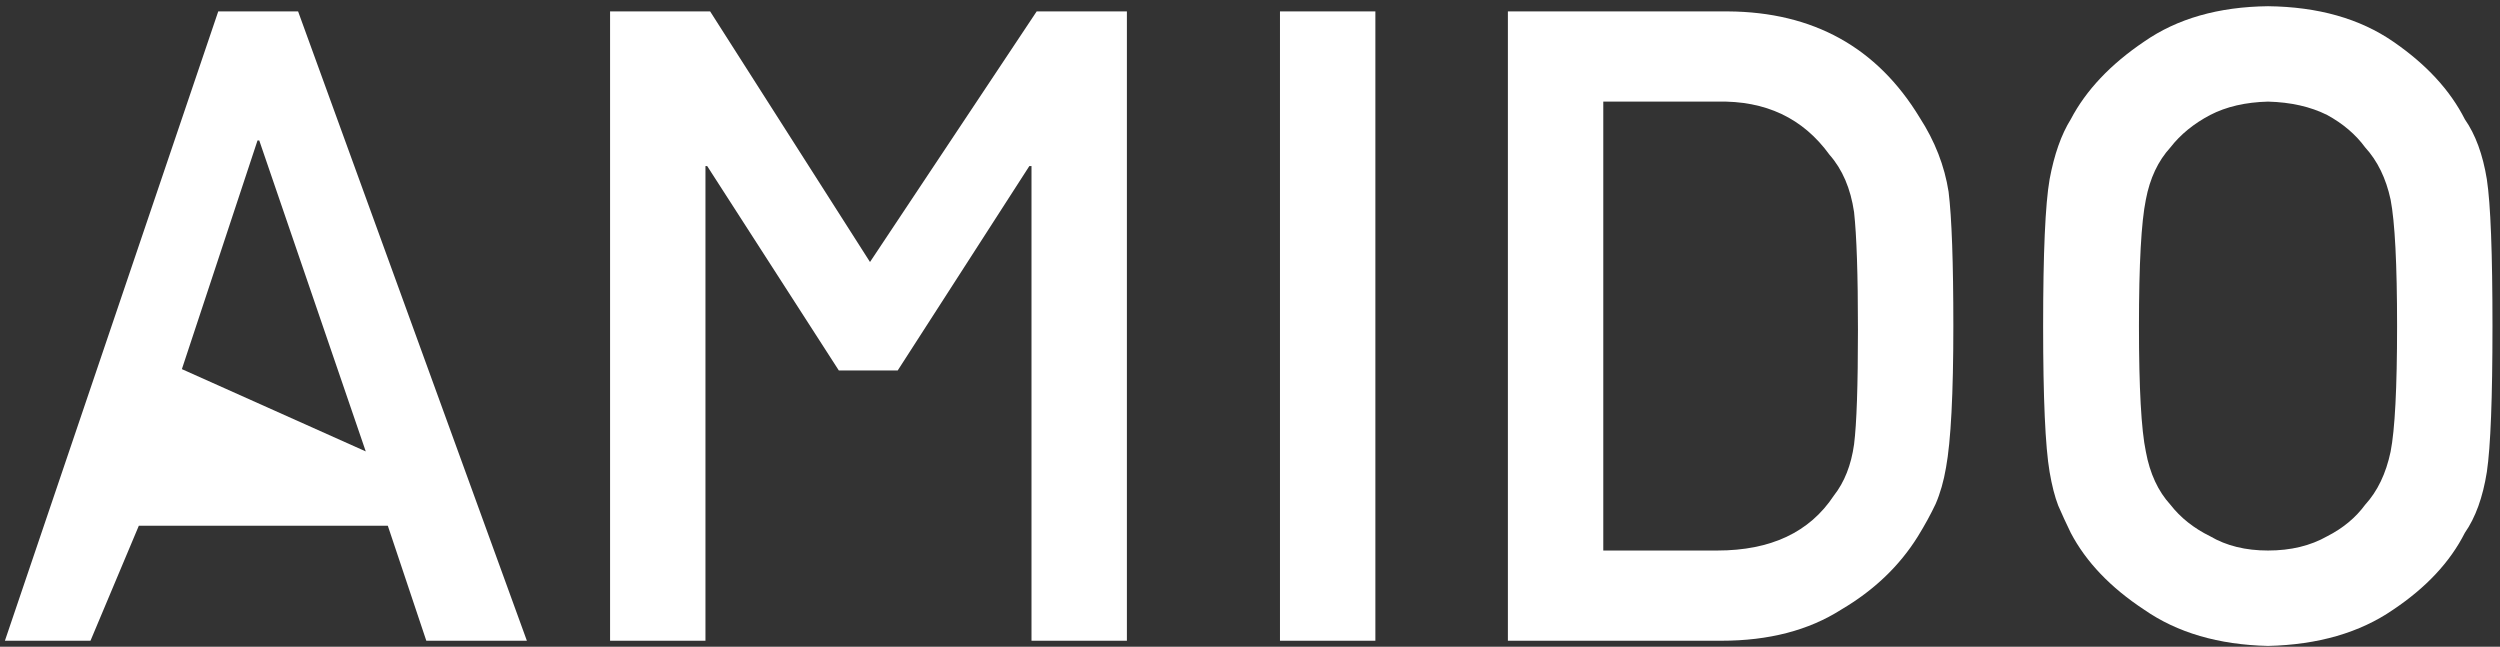
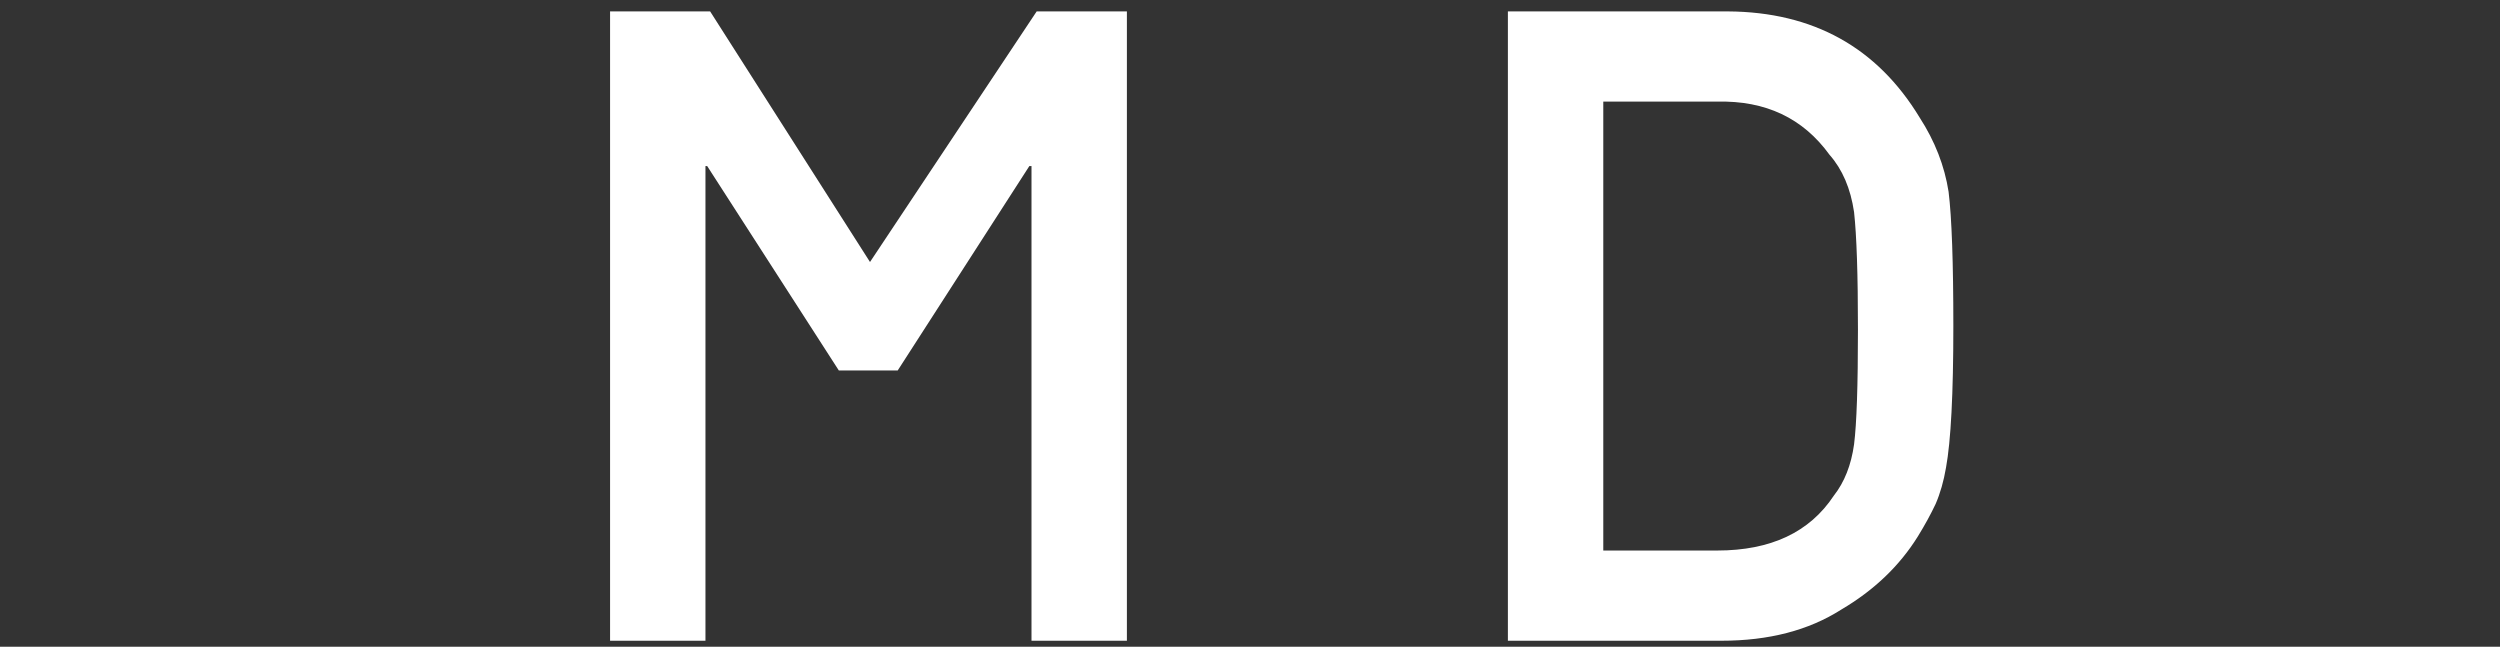
<svg xmlns="http://www.w3.org/2000/svg" width="201" height="52" viewBox="0 0 201 52" fill="none">
  <rect x="0" y="0" width="201" height="52" fill="#333333" stroke="none" />
  <g id="black=false, white=true, blue=false">
-     <path id="Vector" d="M164.268 26.216C164.268 20.339 164.441 16.406 164.788 14.416C165.158 12.427 165.725 10.819 166.489 9.592C167.715 7.256 169.681 5.173 172.388 3.346C175.049 1.495 178.369 0.546 182.348 0.5C186.374 0.546 189.729 1.495 192.413 3.346C195.073 5.173 196.994 7.256 198.174 9.592C199.03 10.819 199.62 12.427 199.943 14.416C200.244 16.406 200.395 20.339 200.395 26.216C200.395 32 200.244 35.91 199.943 37.946C199.62 39.982 199.03 41.613 198.174 42.839C196.994 45.176 195.073 47.235 192.413 49.017C189.729 50.867 186.374 51.839 182.348 51.932C178.369 51.839 175.049 50.867 172.388 49.017C169.681 47.235 167.715 45.176 166.489 42.839C166.118 42.076 165.783 41.347 165.482 40.653C165.205 39.935 164.973 39.033 164.788 37.946C164.441 35.91 164.268 32 164.268 26.216ZM171.972 26.216C171.972 31.19 172.157 34.556 172.527 36.315C172.851 38.073 173.51 39.496 174.505 40.583C175.315 41.624 176.379 42.469 177.698 43.117C178.994 43.88 180.544 44.262 182.348 44.262C184.176 44.262 185.761 43.88 187.103 43.117C188.375 42.469 189.393 41.624 190.157 40.583C191.152 39.496 191.834 38.073 192.204 36.315C192.551 34.556 192.725 31.19 192.725 26.216C192.725 21.241 192.551 17.852 192.204 16.047C191.834 14.335 191.152 12.936 190.157 11.848C189.393 10.807 188.375 9.94 187.103 9.245C185.761 8.575 184.176 8.216 182.348 8.17C180.544 8.216 178.994 8.575 177.698 9.245C176.379 9.94 175.315 10.807 174.505 11.848C173.51 12.936 172.851 14.335 172.527 16.047C172.157 17.852 171.972 21.241 171.972 26.216Z" fill="white" />
    <path id="Vector_2" d="M121.234 51.515V0.917H138.934C145.782 0.963 150.918 3.809 154.342 9.454C155.568 11.351 156.343 13.341 156.667 15.423C156.922 17.505 157.049 21.103 157.049 26.216C157.049 31.653 156.852 35.447 156.459 37.599C156.274 38.686 155.996 39.658 155.626 40.514C155.233 41.347 154.759 42.215 154.203 43.117C152.723 45.5 150.664 47.466 148.026 49.017C145.412 50.682 142.207 51.515 138.413 51.515H121.234ZM128.904 8.17V44.262H138.066C142.369 44.262 145.493 42.793 147.436 39.855C148.292 38.767 148.836 37.391 149.067 35.725C149.275 34.082 149.379 31.005 149.379 26.494C149.379 22.098 149.275 18.951 149.067 17.054C148.79 15.157 148.13 13.618 147.089 12.438C144.96 9.5 141.953 8.077 138.066 8.17H128.904Z" fill="white" />
-     <path id="Vector_3" d="M102.91 51.515V0.917H110.58V51.515H102.91Z" fill="white" />
    <path id="Vector_4" d="M49.05 51.515V0.917H57.095L69.948 21.065L83.349 0.917H90.602V51.515H82.933V13.352H82.759L72.174 29.788H67.443L56.858 13.352H56.719V51.515H49.05Z" fill="white" />
-     <path id="Vector_5" d="M14.623 29.678L29.407 36.294L20.844 11.293H20.705L14.623 29.678ZM34.275 51.515L31.18 42.269H11.162L7.275 51.515H0.395L17.547 0.917H23.967L42.361 51.515H34.275Z" fill="white" />
  </g>
</svg>